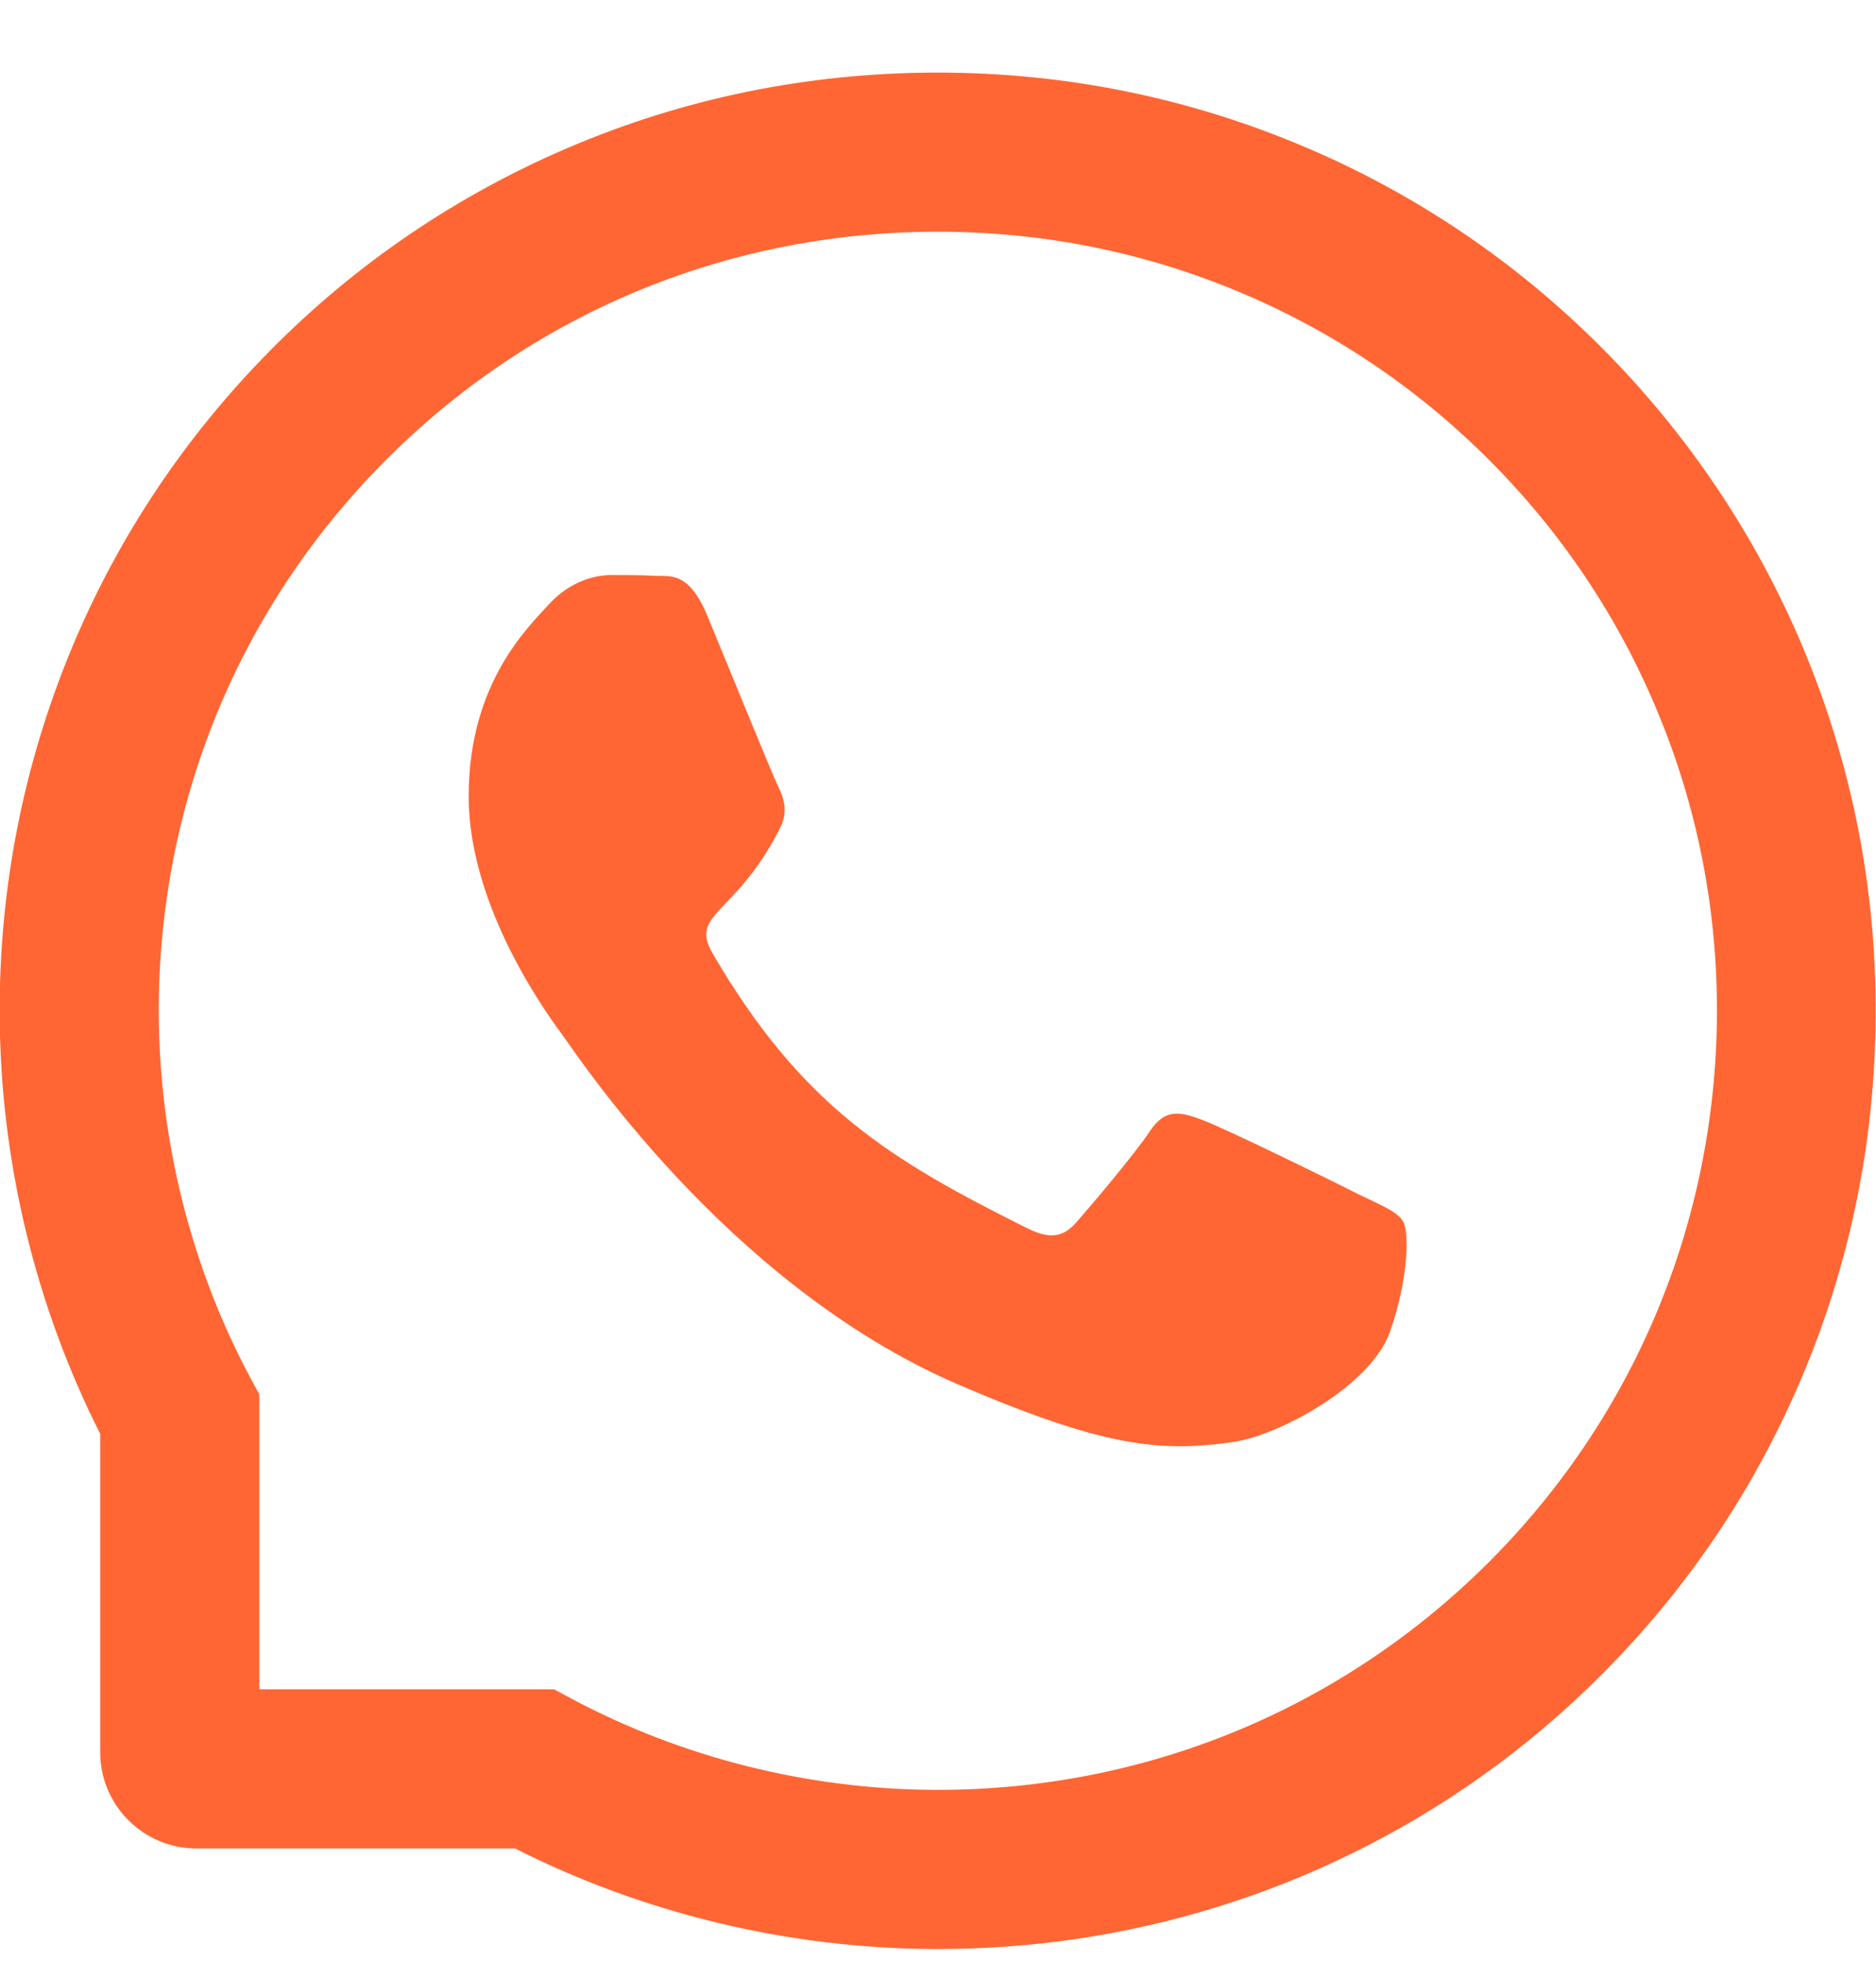
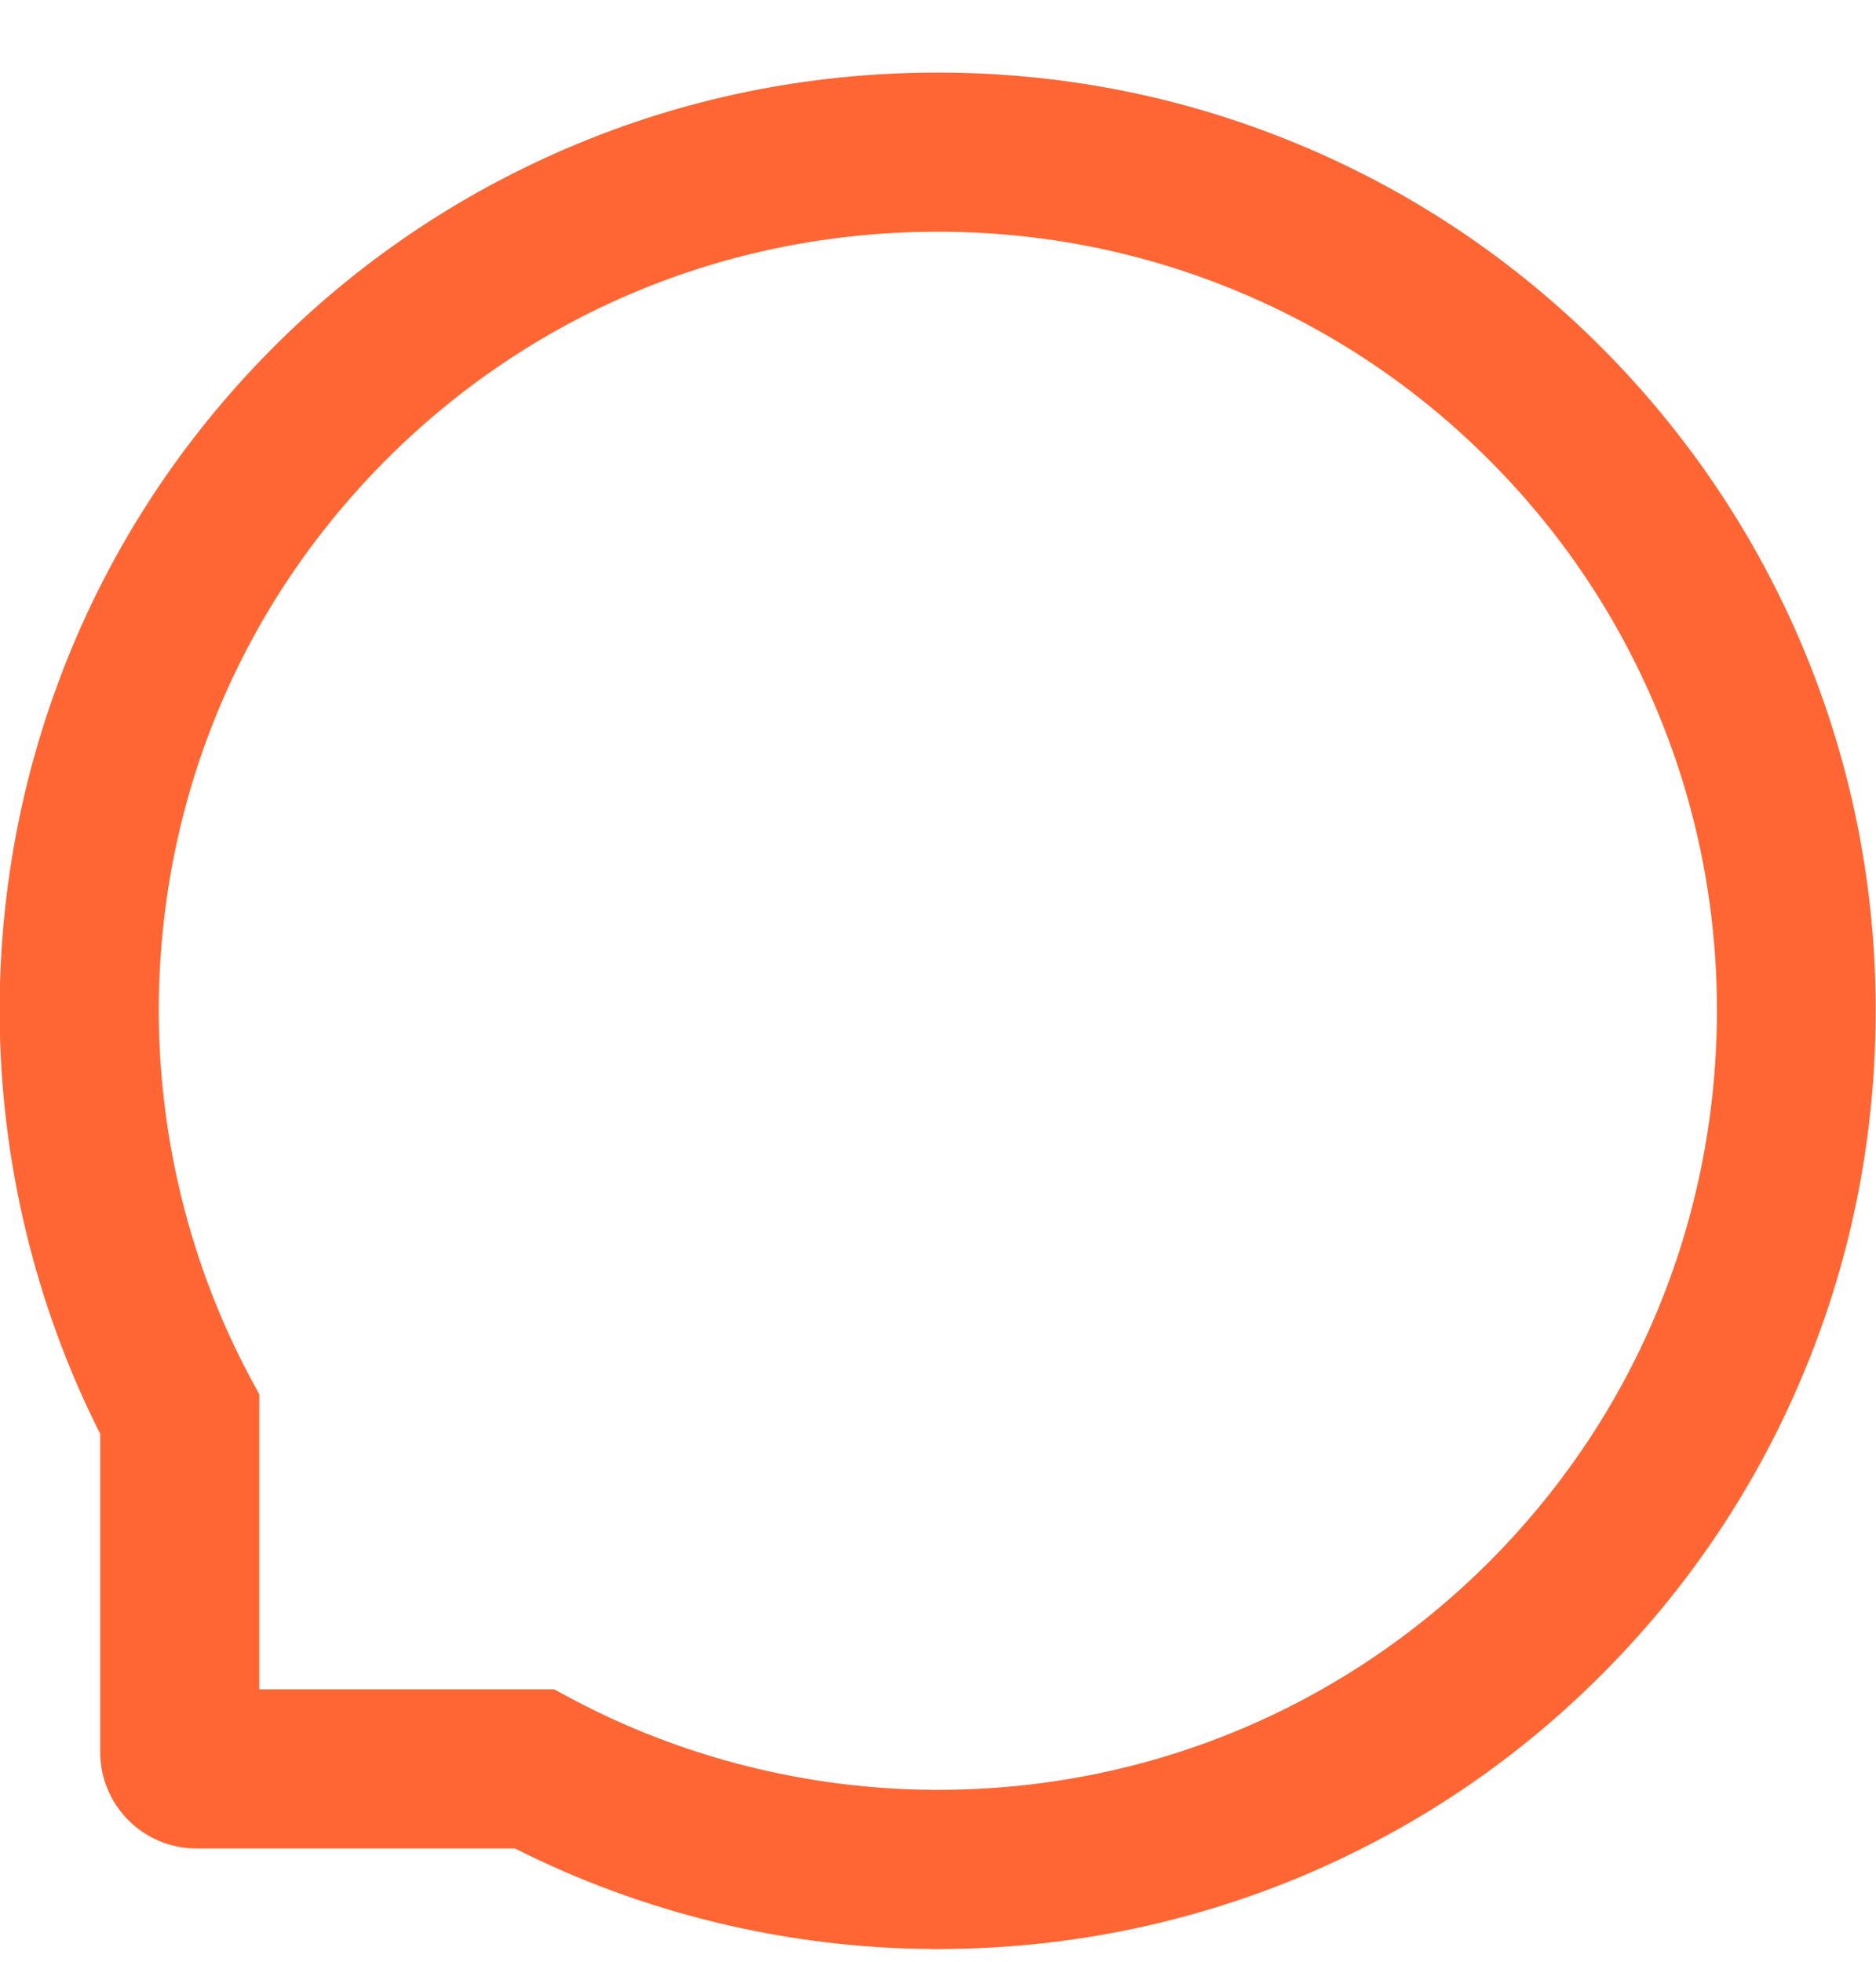
<svg xmlns="http://www.w3.org/2000/svg" width="22" height="23" viewBox="0 0 22 23" fill="none">
-   <path d="M15.941 14.007C15.674 13.87 14.34 13.216 14.092 13.128C13.844 13.035 13.663 12.991 13.483 13.265C13.302 13.538 12.786 14.145 12.624 14.329C12.467 14.51 12.307 14.532 12.04 14.397C10.448 13.602 9.405 12.978 8.357 11.178C8.079 10.7 8.634 10.734 9.152 9.7C9.241 9.519 9.196 9.364 9.128 9.226C9.059 9.089 8.519 7.758 8.293 7.215C8.074 6.688 7.848 6.761 7.684 6.751C7.527 6.742 7.347 6.742 7.166 6.742C6.984 6.742 6.692 6.81 6.444 7.078C6.196 7.351 5.496 8.006 5.496 9.337C5.496 10.668 6.466 11.957 6.599 12.139C6.736 12.32 8.506 15.05 11.224 16.227C12.943 16.968 13.616 17.032 14.475 16.904C14.998 16.826 16.076 16.251 16.3 15.615C16.523 14.982 16.523 14.439 16.457 14.326C16.39 14.206 16.209 14.137 15.941 14.007Z" fill="#FF6633" />
  <path d="M21.142 7.588C20.587 6.27 19.791 5.086 18.777 4.07C17.763 3.056 16.58 2.258 15.259 1.705C13.908 1.138 12.474 0.851 10.996 0.851H10.947C9.459 0.858 8.018 1.153 6.663 1.732C5.354 2.292 4.18 3.088 3.176 4.102C2.172 5.116 1.384 6.294 0.838 7.608C0.274 8.968 -0.011 10.414 -0.004 11.902C0.004 13.606 0.411 15.298 1.175 16.811V20.543C1.175 21.166 1.681 21.672 2.304 21.672H6.039C7.551 22.436 9.243 22.843 10.947 22.851H10.999C12.469 22.851 13.896 22.566 15.239 22.009C16.553 21.461 17.734 20.675 18.745 19.671C19.759 18.667 20.557 17.493 21.115 16.184C21.694 14.829 21.989 13.388 21.996 11.9C22.004 10.405 21.714 8.954 21.142 7.588ZM17.432 18.343C15.71 20.047 13.427 20.985 10.996 20.985H10.954C9.474 20.977 8.003 20.609 6.704 19.917L6.498 19.806H3.041V16.349L2.93 16.143C2.238 14.844 1.87 13.373 1.862 11.893C1.852 9.445 2.788 7.146 4.504 5.415C6.218 3.684 8.509 2.727 10.957 2.717H10.999C12.226 2.717 13.417 2.955 14.539 3.426C15.634 3.886 16.616 4.546 17.461 5.391C18.303 6.233 18.966 7.218 19.425 8.313C19.902 9.447 20.14 10.65 20.135 11.893C20.12 14.338 19.16 16.629 17.432 18.343Z" fill="#FF6633" />
</svg>